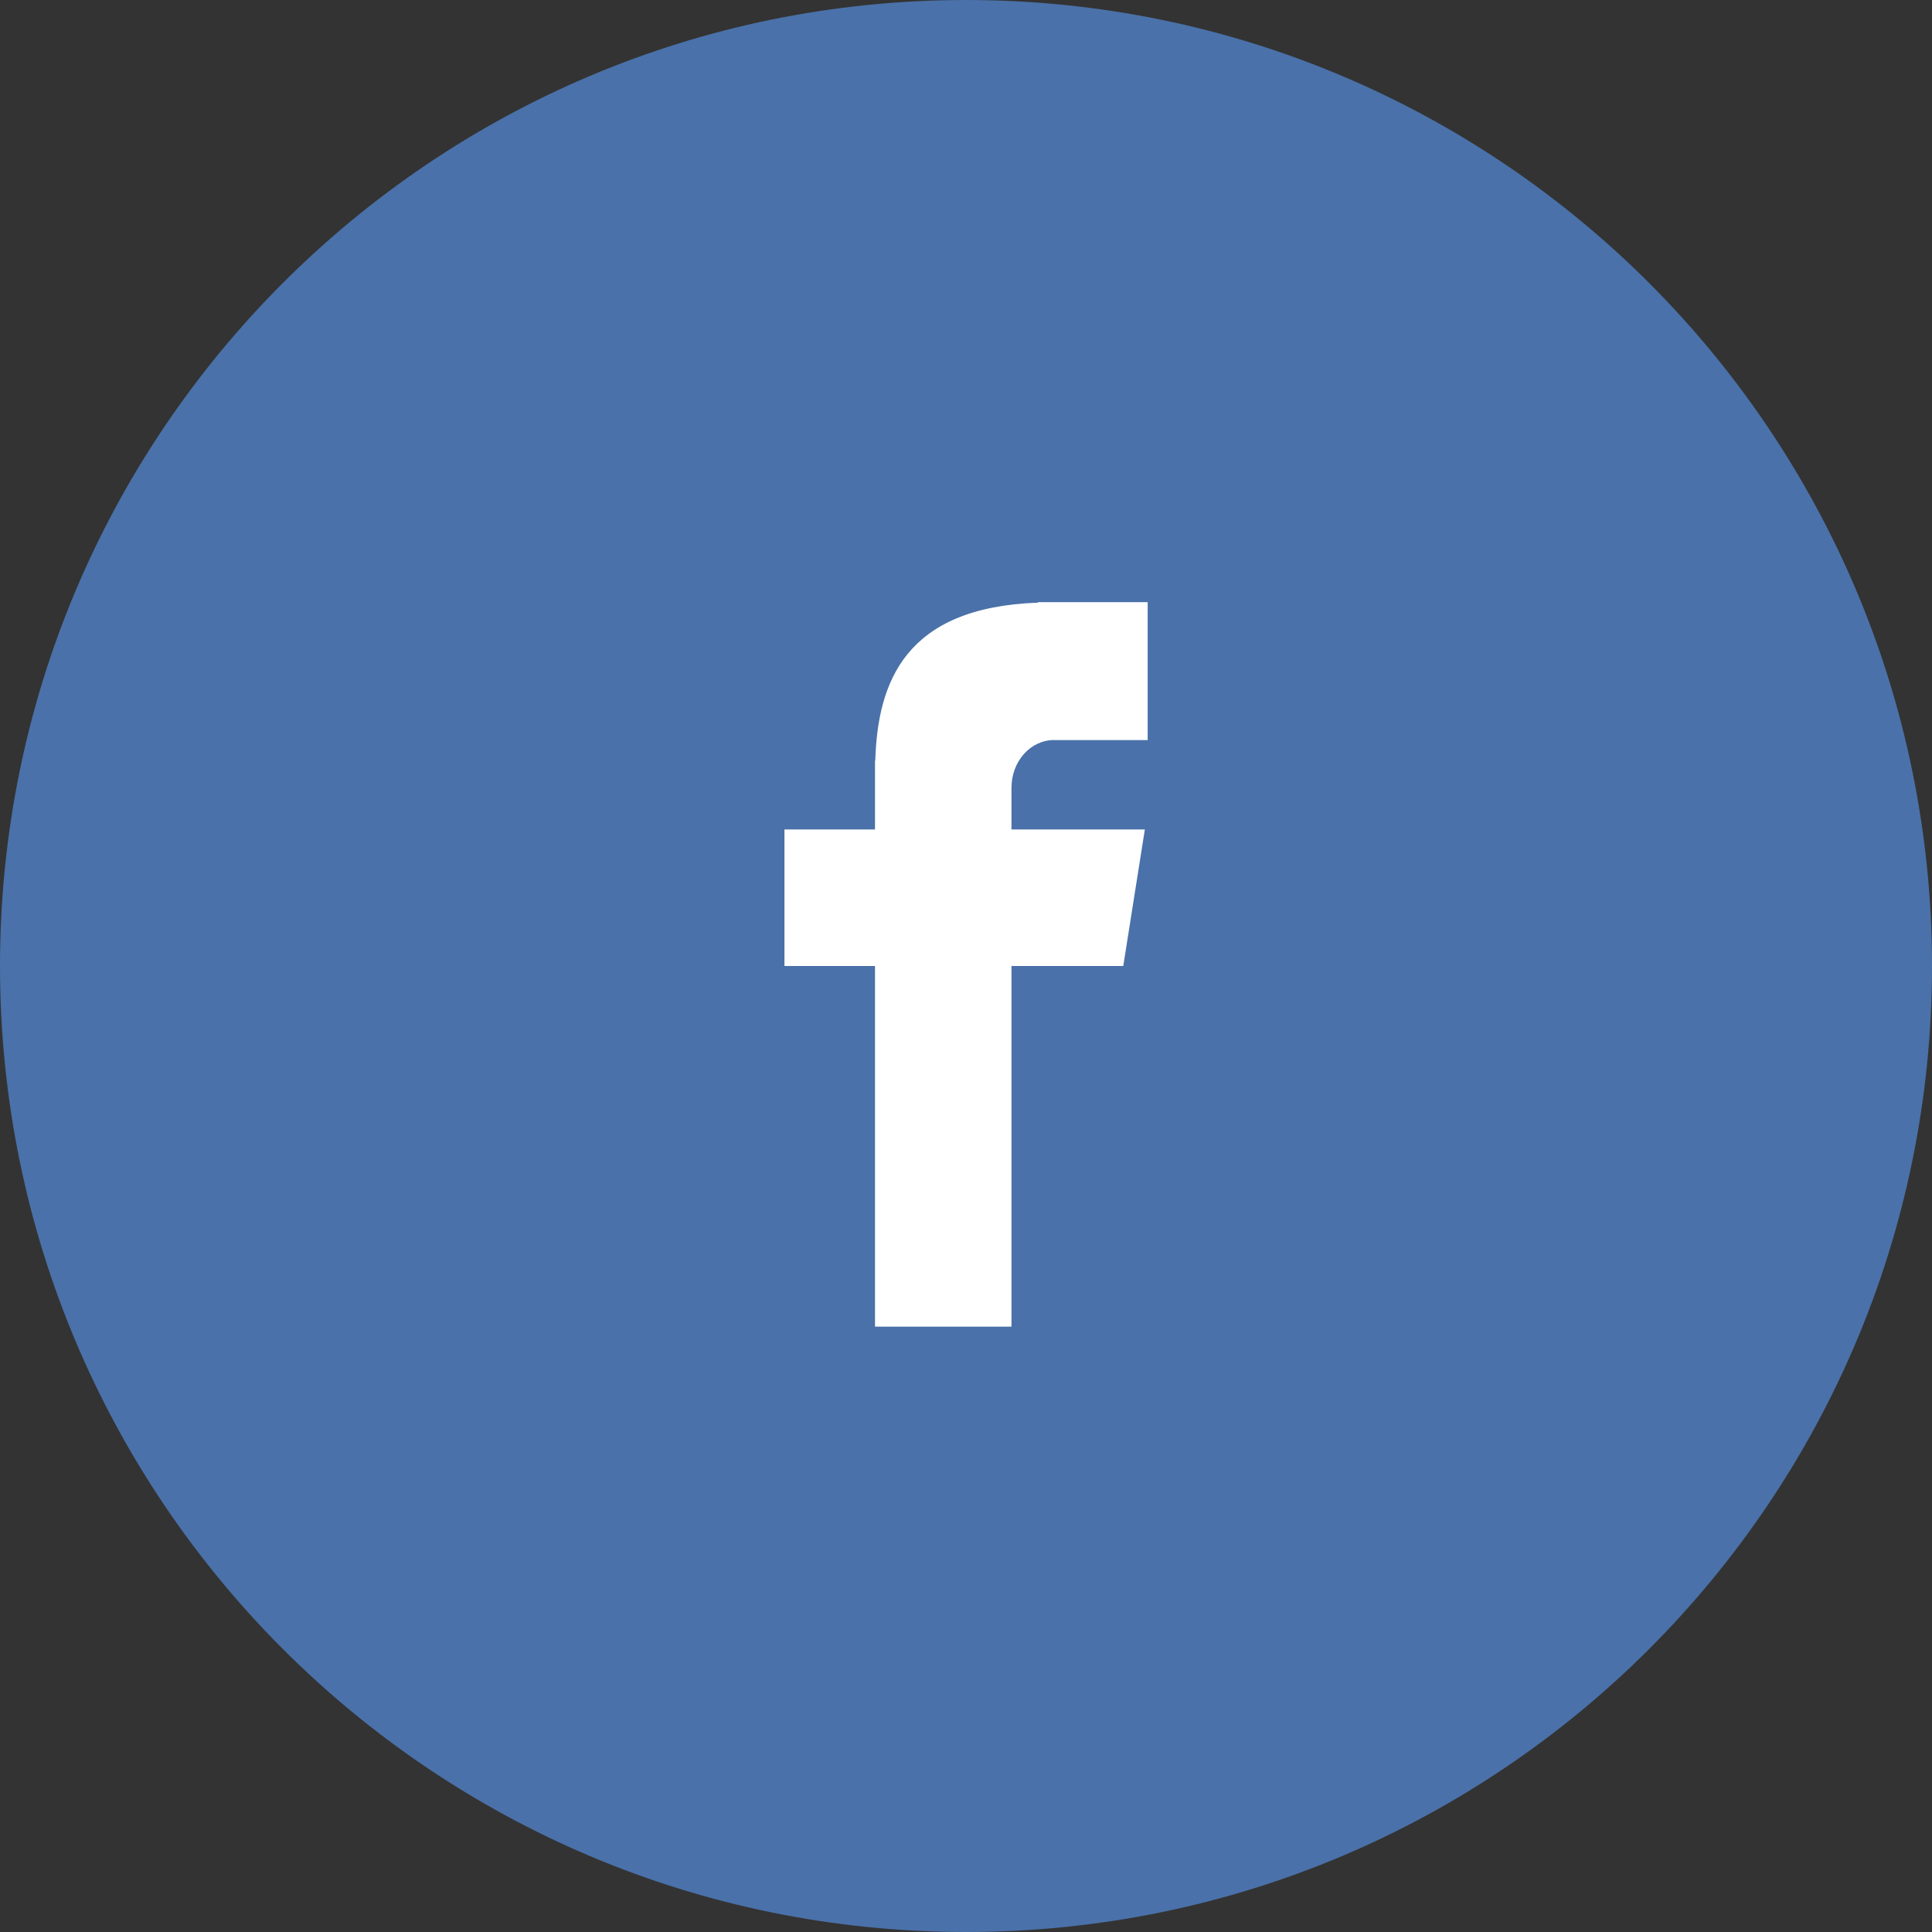
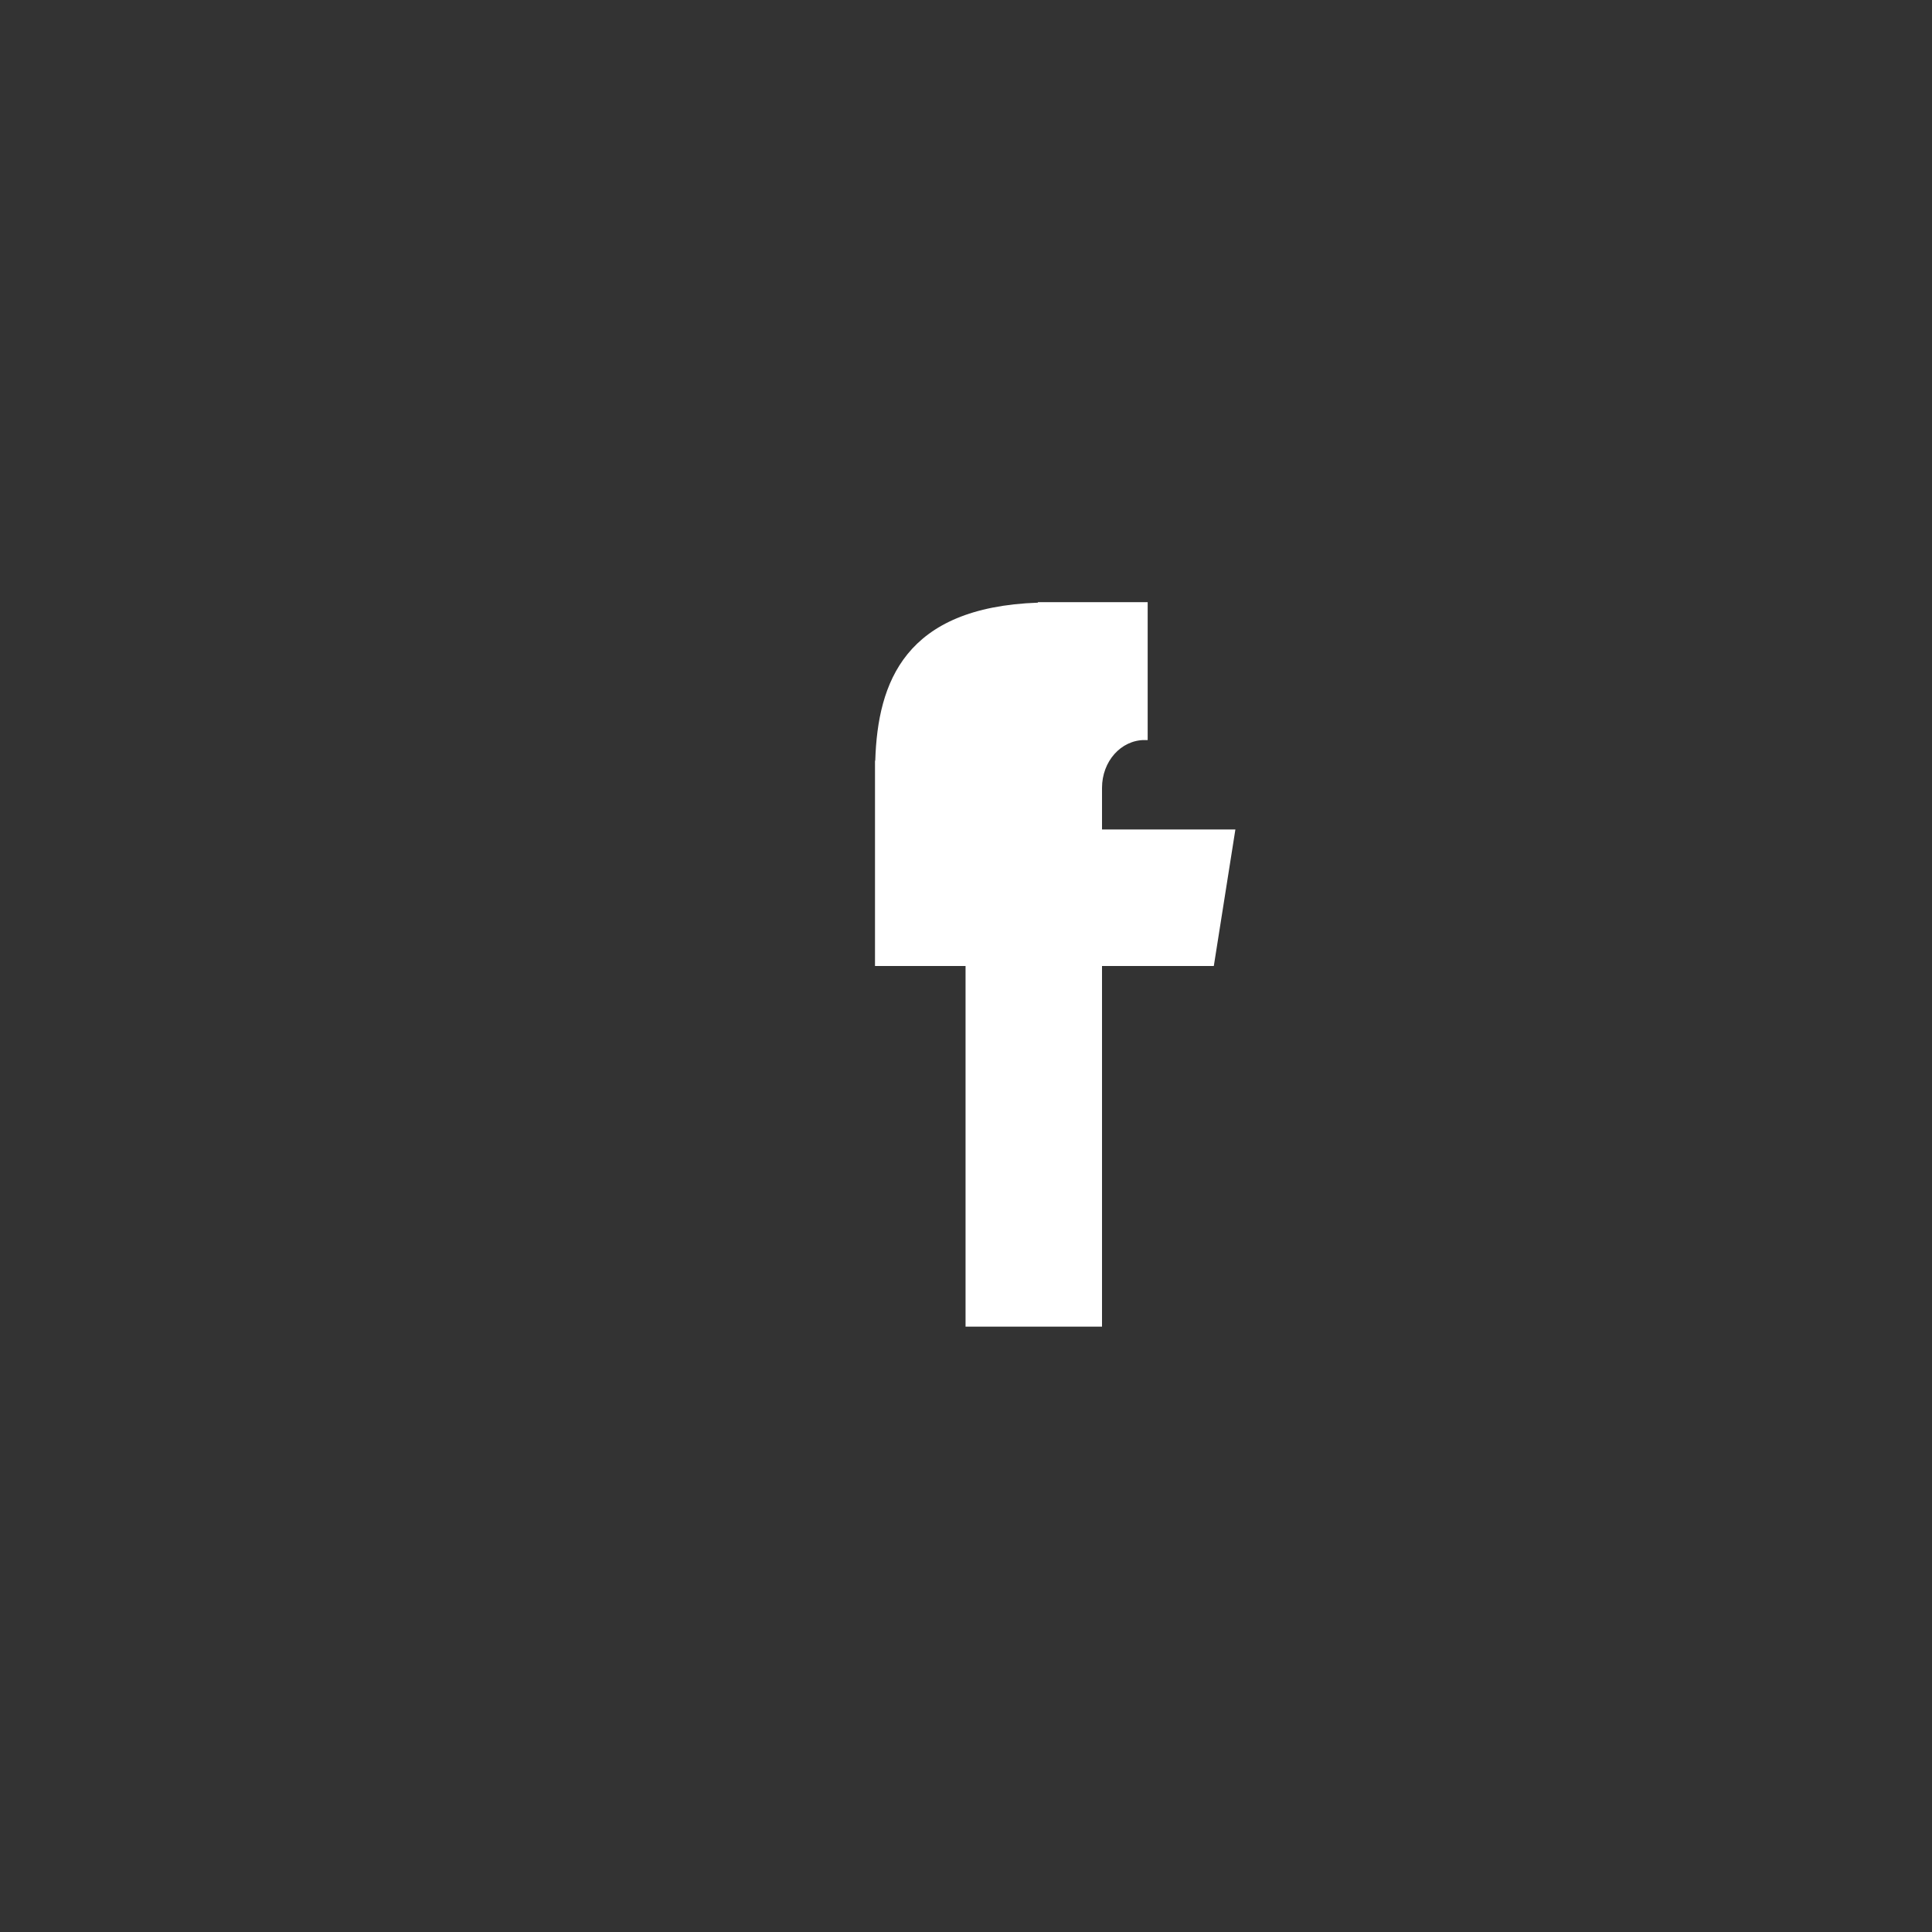
<svg xmlns="http://www.w3.org/2000/svg" id="SVGDoc" width="30" height="30" version="1.1" viewBox="0 0 30 30">
  <rect x="0" y="0" width="30" height="30" fill="#333333" stroke="none" />
  <defs />
  <desc>Generated with Avocode.</desc>
  <g>
    <g>
      <title>facebook copy 3</title>
      <g>
        <title>Path</title>
-         <path d="M15,0c8.285,0 15,6.716 15,15c0,8.285 -6.715,15 -15,15c-8.285,0 -15,-6.715 -15,-15c0,-8.284 6.715,-15 15,-15z" fill="#4a71a9" fill-opacity="1" />
      </g>
      <g>
        <title>Path</title>
-         <path d="M16.371,11.492h1.45v0v-2.142v0h-1.704v0v0.008c-2.065,0.073 -2.488,1.234 -2.526,2.453h-0.004v0v1.069v0h-1.406v0v2.12v0h1.406v0v5.6v0h2.119v0v-5.6v0h1.736v0l0.335,-2.12v0h-2.071v0v-0.646c0,-0.412 0.294,-0.743 0.664,-0.743z" fill="#ffffff" fill-opacity="1" />
+         <path d="M16.371,11.492h1.45v0v-2.142v0h-1.704v0v0.008c-2.065,0.073 -2.488,1.234 -2.526,2.453h-0.004v0v1.069v0v0v2.12v0h1.406v0v5.6v0h2.119v0v-5.6v0h1.736v0l0.335,-2.12v0h-2.071v0v-0.646c0,-0.412 0.294,-0.743 0.664,-0.743z" fill="#ffffff" fill-opacity="1" />
      </g>
    </g>
  </g>
</svg>